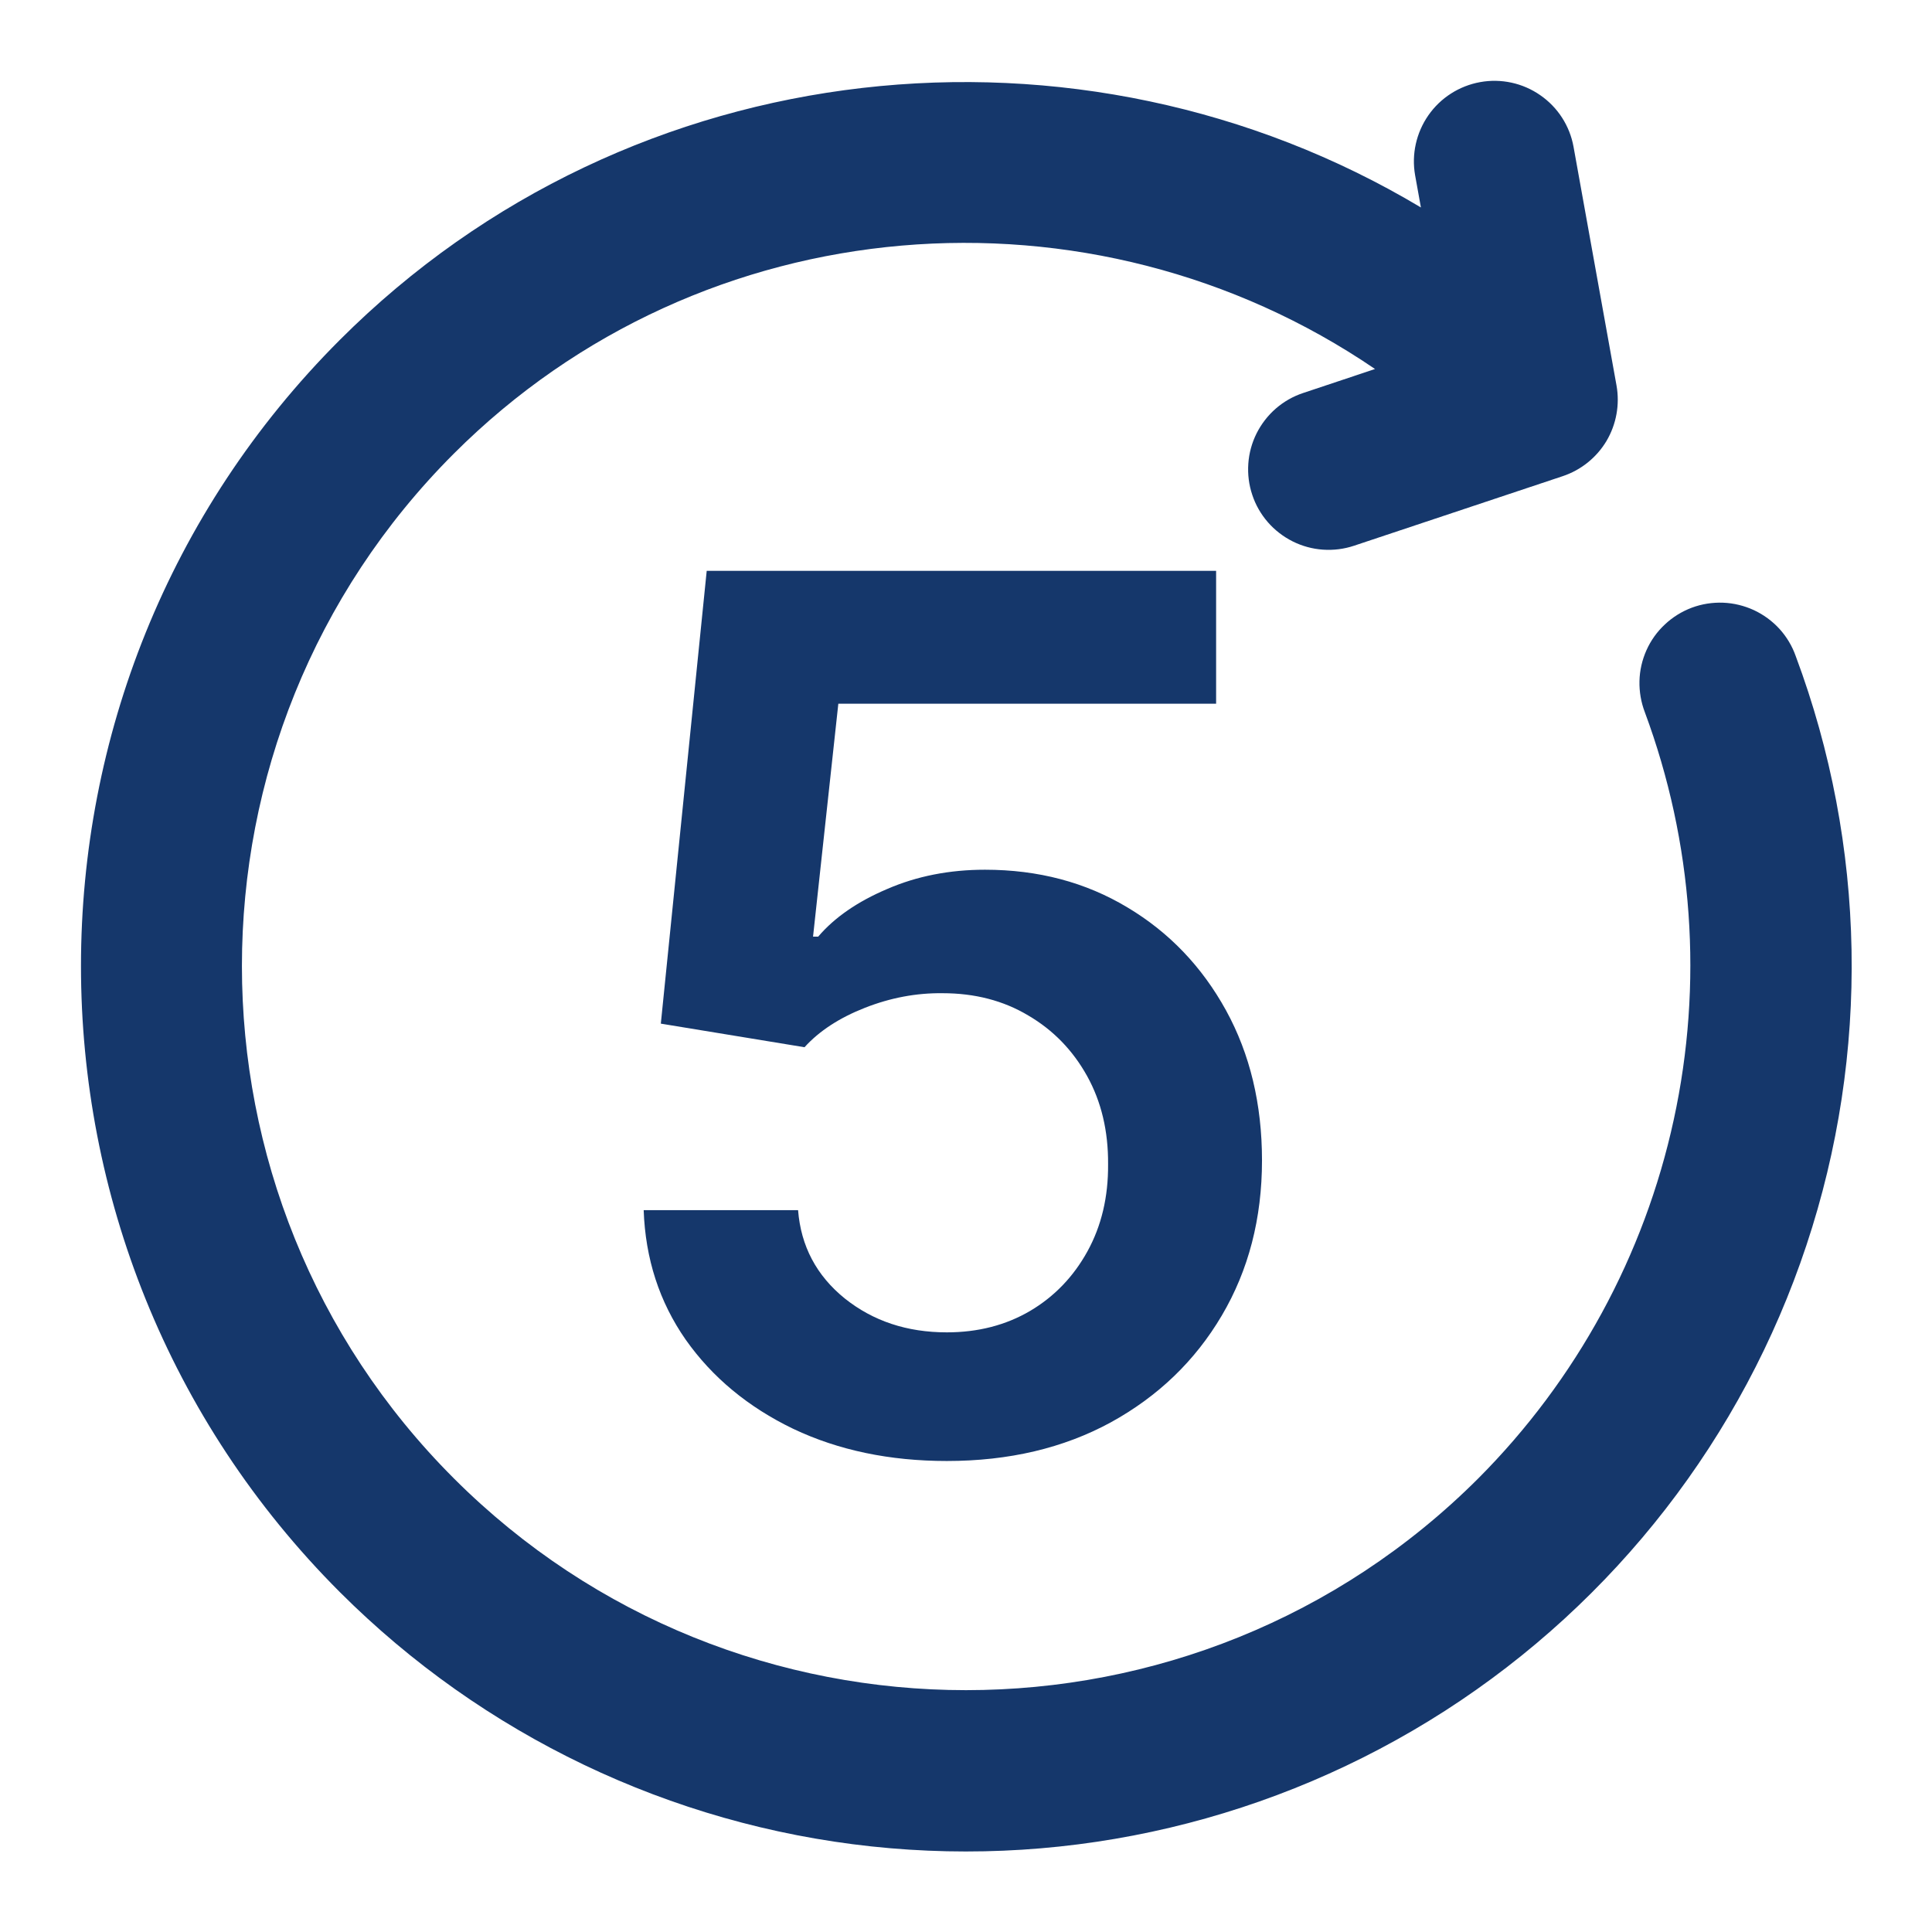
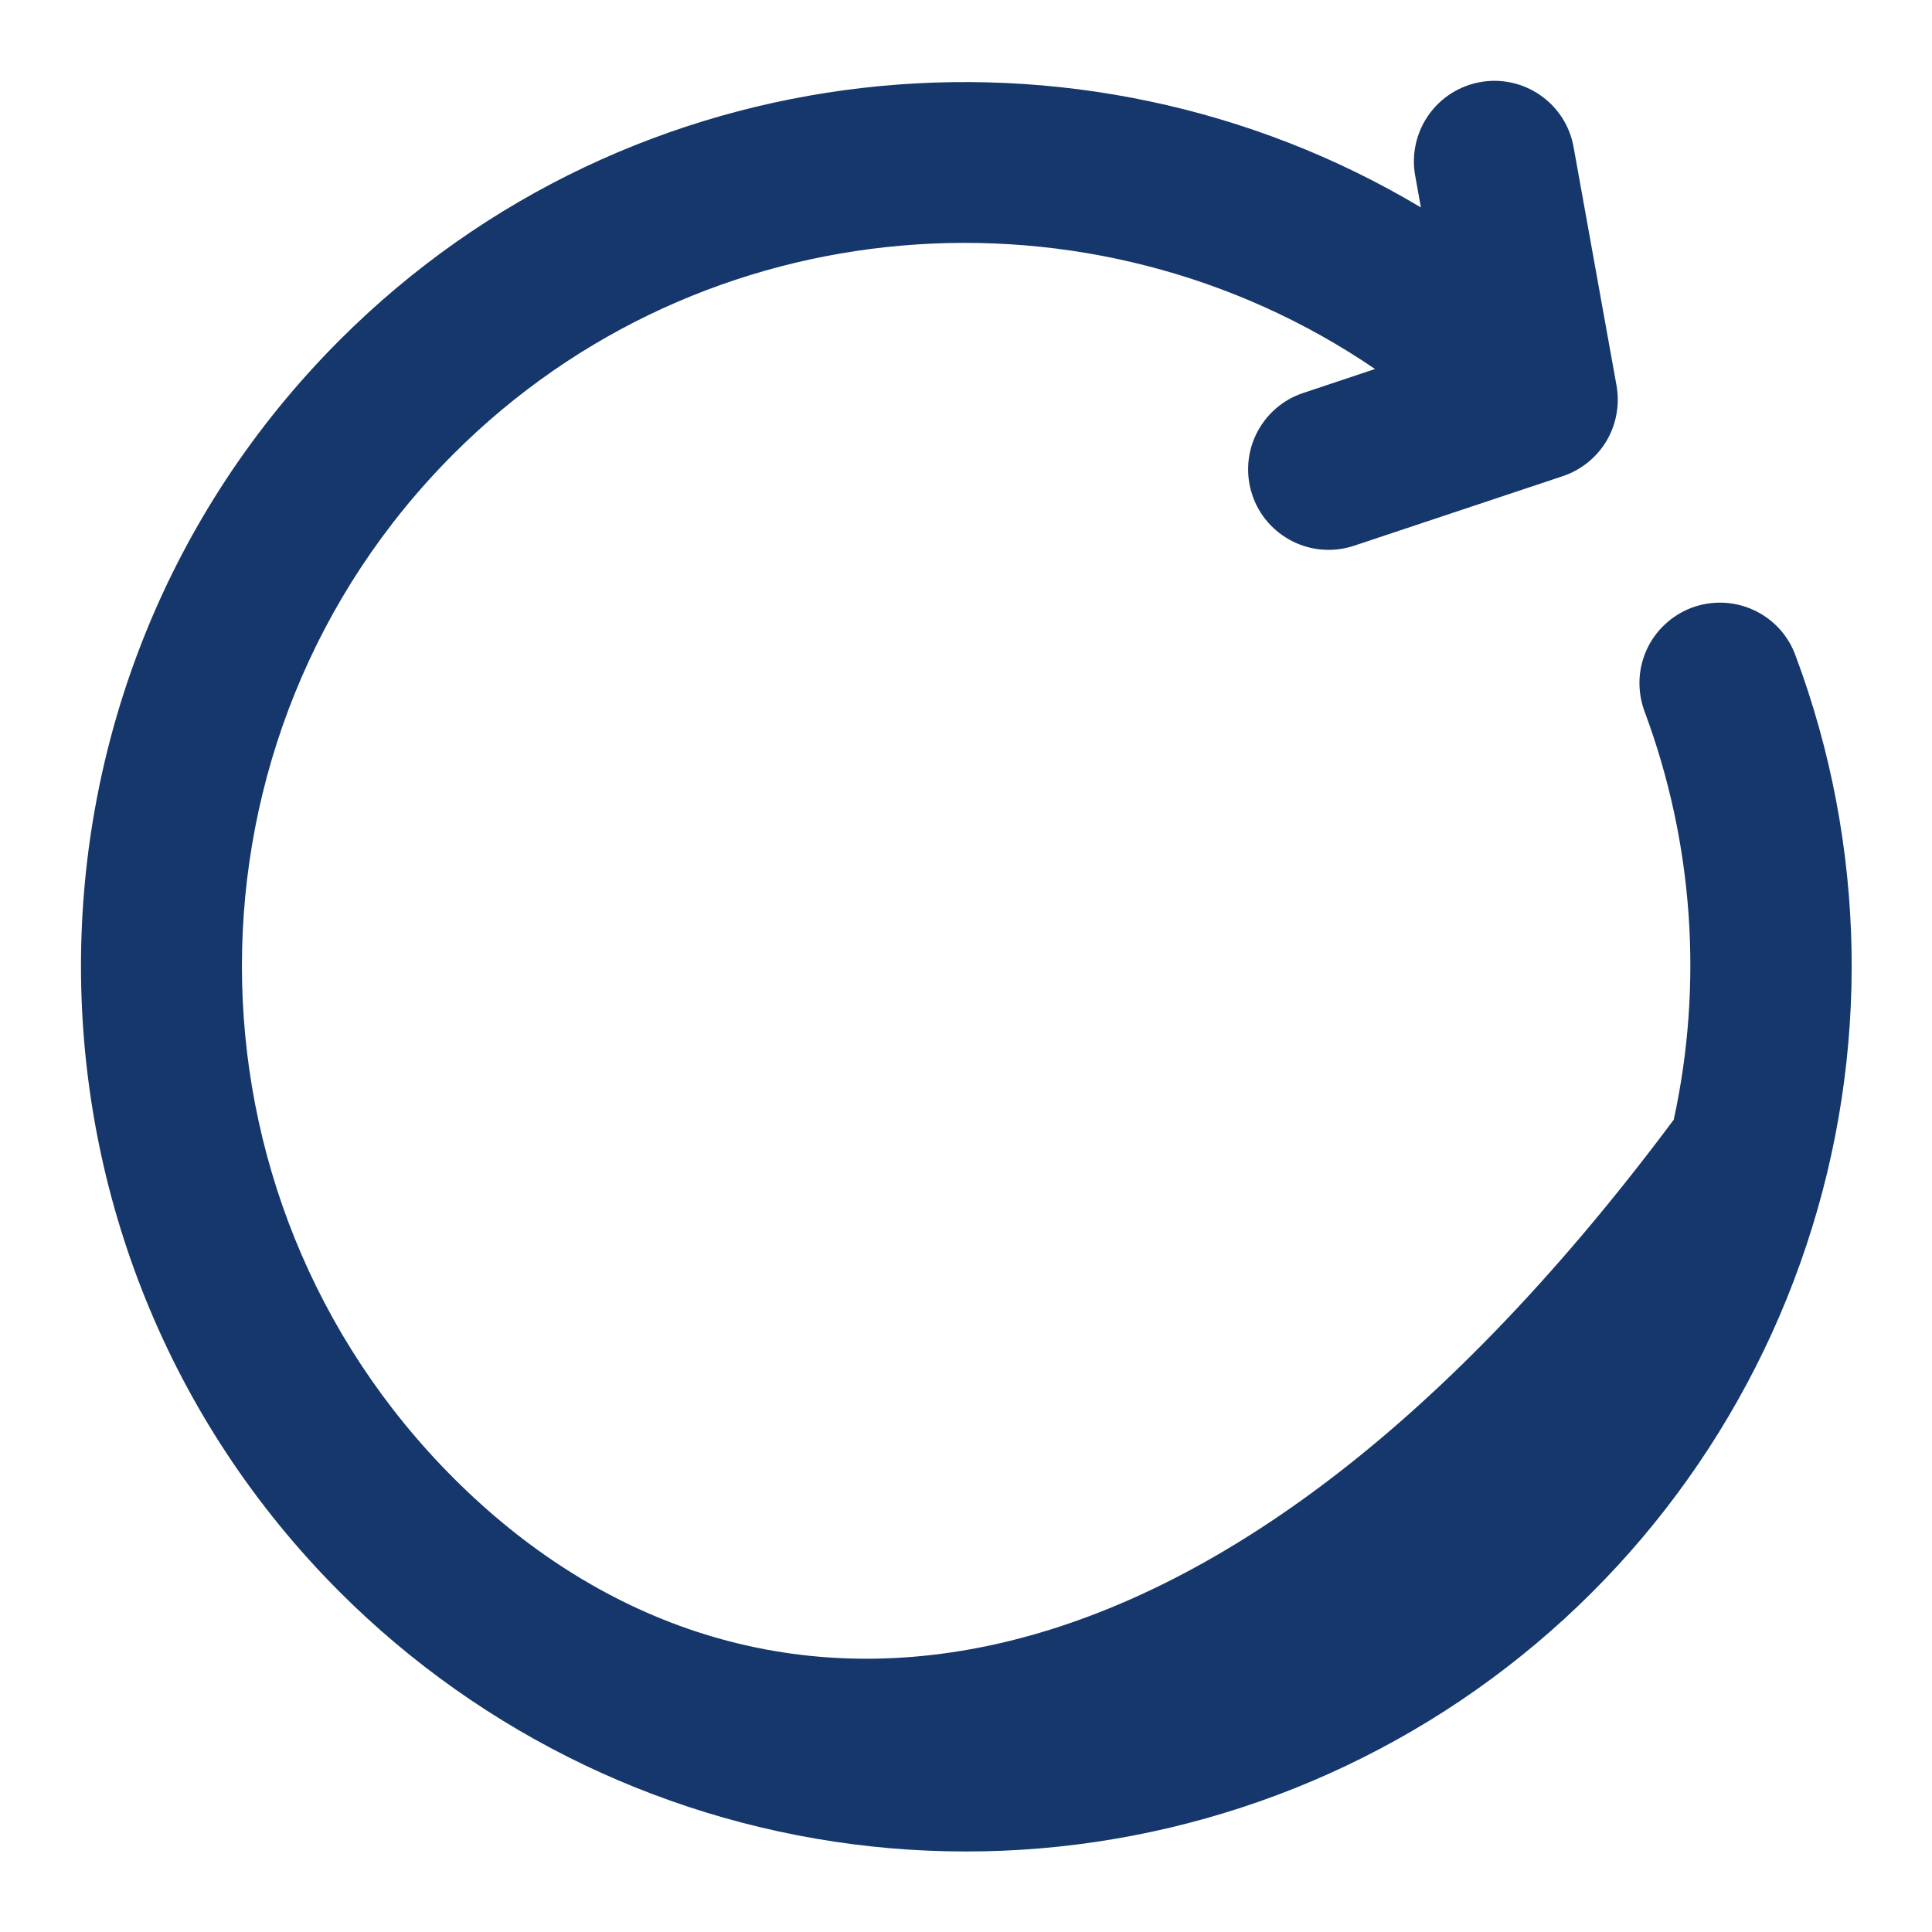
<svg xmlns="http://www.w3.org/2000/svg" width="24" height="24" viewBox="0 0 24 24" fill="none">
-   <path d="M22.307 8.15C22.263 8.025 22.194 7.91 22.105 7.812C22.015 7.714 21.907 7.635 21.787 7.579C21.667 7.524 21.537 7.492 21.405 7.487C21.272 7.482 21.14 7.503 21.016 7.549C20.892 7.596 20.778 7.666 20.682 7.757C20.585 7.847 20.507 7.956 20.453 8.077C20.399 8.198 20.369 8.328 20.366 8.461C20.363 8.593 20.386 8.725 20.433 8.848C21.034 10.466 21.159 12.223 20.792 13.909C20.426 15.595 19.583 17.142 18.365 18.364C14.855 21.873 9.145 21.873 5.637 18.364C2.128 14.855 2.128 9.145 5.637 5.636C8.731 2.542 13.566 2.187 17.081 4.584L16.188 4.882C16.064 4.923 15.948 4.989 15.849 5.075C15.75 5.161 15.669 5.266 15.61 5.383C15.551 5.501 15.516 5.629 15.507 5.76C15.498 5.891 15.514 6.022 15.556 6.147C15.597 6.272 15.663 6.387 15.749 6.486C15.835 6.585 15.94 6.666 16.057 6.725C16.175 6.784 16.303 6.819 16.434 6.828C16.565 6.837 16.696 6.821 16.821 6.779L19.413 5.915C19.641 5.839 19.834 5.683 19.957 5.477C20.079 5.27 20.123 5.026 20.081 4.789L19.547 1.823C19.5 1.563 19.351 1.332 19.133 1.182C18.916 1.031 18.647 0.973 18.387 1.02C18.127 1.067 17.895 1.215 17.744 1.432C17.593 1.649 17.533 1.917 17.579 2.177L17.651 2.577C13.425 0.051 7.847 0.596 4.222 4.222C-0.066 8.511 -0.066 15.489 4.222 19.778C5.999 21.554 8.329 22.669 10.826 22.937C13.324 23.205 15.838 22.61 17.951 21.252C20.064 19.893 21.648 17.853 22.44 15.469C23.233 13.086 23.186 10.503 22.307 8.15Z" fill="#15376B" />
-   <path d="M11.762 18.149C11.052 18.149 10.416 18.016 9.855 17.75C9.294 17.48 8.848 17.11 8.518 16.642C8.191 16.173 8.017 15.637 7.996 15.033H9.914C9.949 15.48 10.143 15.846 10.494 16.13C10.846 16.411 11.268 16.551 11.762 16.551C12.149 16.551 12.494 16.462 12.796 16.285C13.097 16.107 13.335 15.86 13.509 15.544C13.683 15.228 13.768 14.868 13.765 14.463C13.768 14.051 13.681 13.685 13.504 13.366C13.326 13.046 13.083 12.796 12.774 12.615C12.465 12.43 12.11 12.338 11.709 12.338C11.382 12.334 11.061 12.395 10.745 12.519C10.429 12.643 10.178 12.806 9.994 13.009L8.209 12.716L8.779 7.091H15.107V8.742H10.414L10.1 11.635H10.164C10.367 11.397 10.652 11.2 11.022 11.043C11.391 10.883 11.796 10.804 12.236 10.804C12.897 10.804 13.486 10.96 14.005 11.272C14.523 11.581 14.931 12.008 15.23 12.551C15.528 13.094 15.677 13.716 15.677 14.415C15.677 15.136 15.51 15.779 15.177 16.343C14.846 16.904 14.386 17.347 13.797 17.67C13.211 17.989 12.533 18.149 11.762 18.149Z" fill="#15376B" />
+   <path d="M22.307 8.15C22.263 8.025 22.194 7.91 22.105 7.812C22.015 7.714 21.907 7.635 21.787 7.579C21.667 7.524 21.537 7.492 21.405 7.487C21.272 7.482 21.14 7.503 21.016 7.549C20.892 7.596 20.778 7.666 20.682 7.757C20.585 7.847 20.507 7.956 20.453 8.077C20.399 8.198 20.369 8.328 20.366 8.461C20.363 8.593 20.386 8.725 20.433 8.848C21.034 10.466 21.159 12.223 20.792 13.909C14.855 21.873 9.145 21.873 5.637 18.364C2.128 14.855 2.128 9.145 5.637 5.636C8.731 2.542 13.566 2.187 17.081 4.584L16.188 4.882C16.064 4.923 15.948 4.989 15.849 5.075C15.75 5.161 15.669 5.266 15.61 5.383C15.551 5.501 15.516 5.629 15.507 5.76C15.498 5.891 15.514 6.022 15.556 6.147C15.597 6.272 15.663 6.387 15.749 6.486C15.835 6.585 15.94 6.666 16.057 6.725C16.175 6.784 16.303 6.819 16.434 6.828C16.565 6.837 16.696 6.821 16.821 6.779L19.413 5.915C19.641 5.839 19.834 5.683 19.957 5.477C20.079 5.27 20.123 5.026 20.081 4.789L19.547 1.823C19.5 1.563 19.351 1.332 19.133 1.182C18.916 1.031 18.647 0.973 18.387 1.02C18.127 1.067 17.895 1.215 17.744 1.432C17.593 1.649 17.533 1.917 17.579 2.177L17.651 2.577C13.425 0.051 7.847 0.596 4.222 4.222C-0.066 8.511 -0.066 15.489 4.222 19.778C5.999 21.554 8.329 22.669 10.826 22.937C13.324 23.205 15.838 22.61 17.951 21.252C20.064 19.893 21.648 17.853 22.44 15.469C23.233 13.086 23.186 10.503 22.307 8.15Z" fill="#15376B" />
</svg>